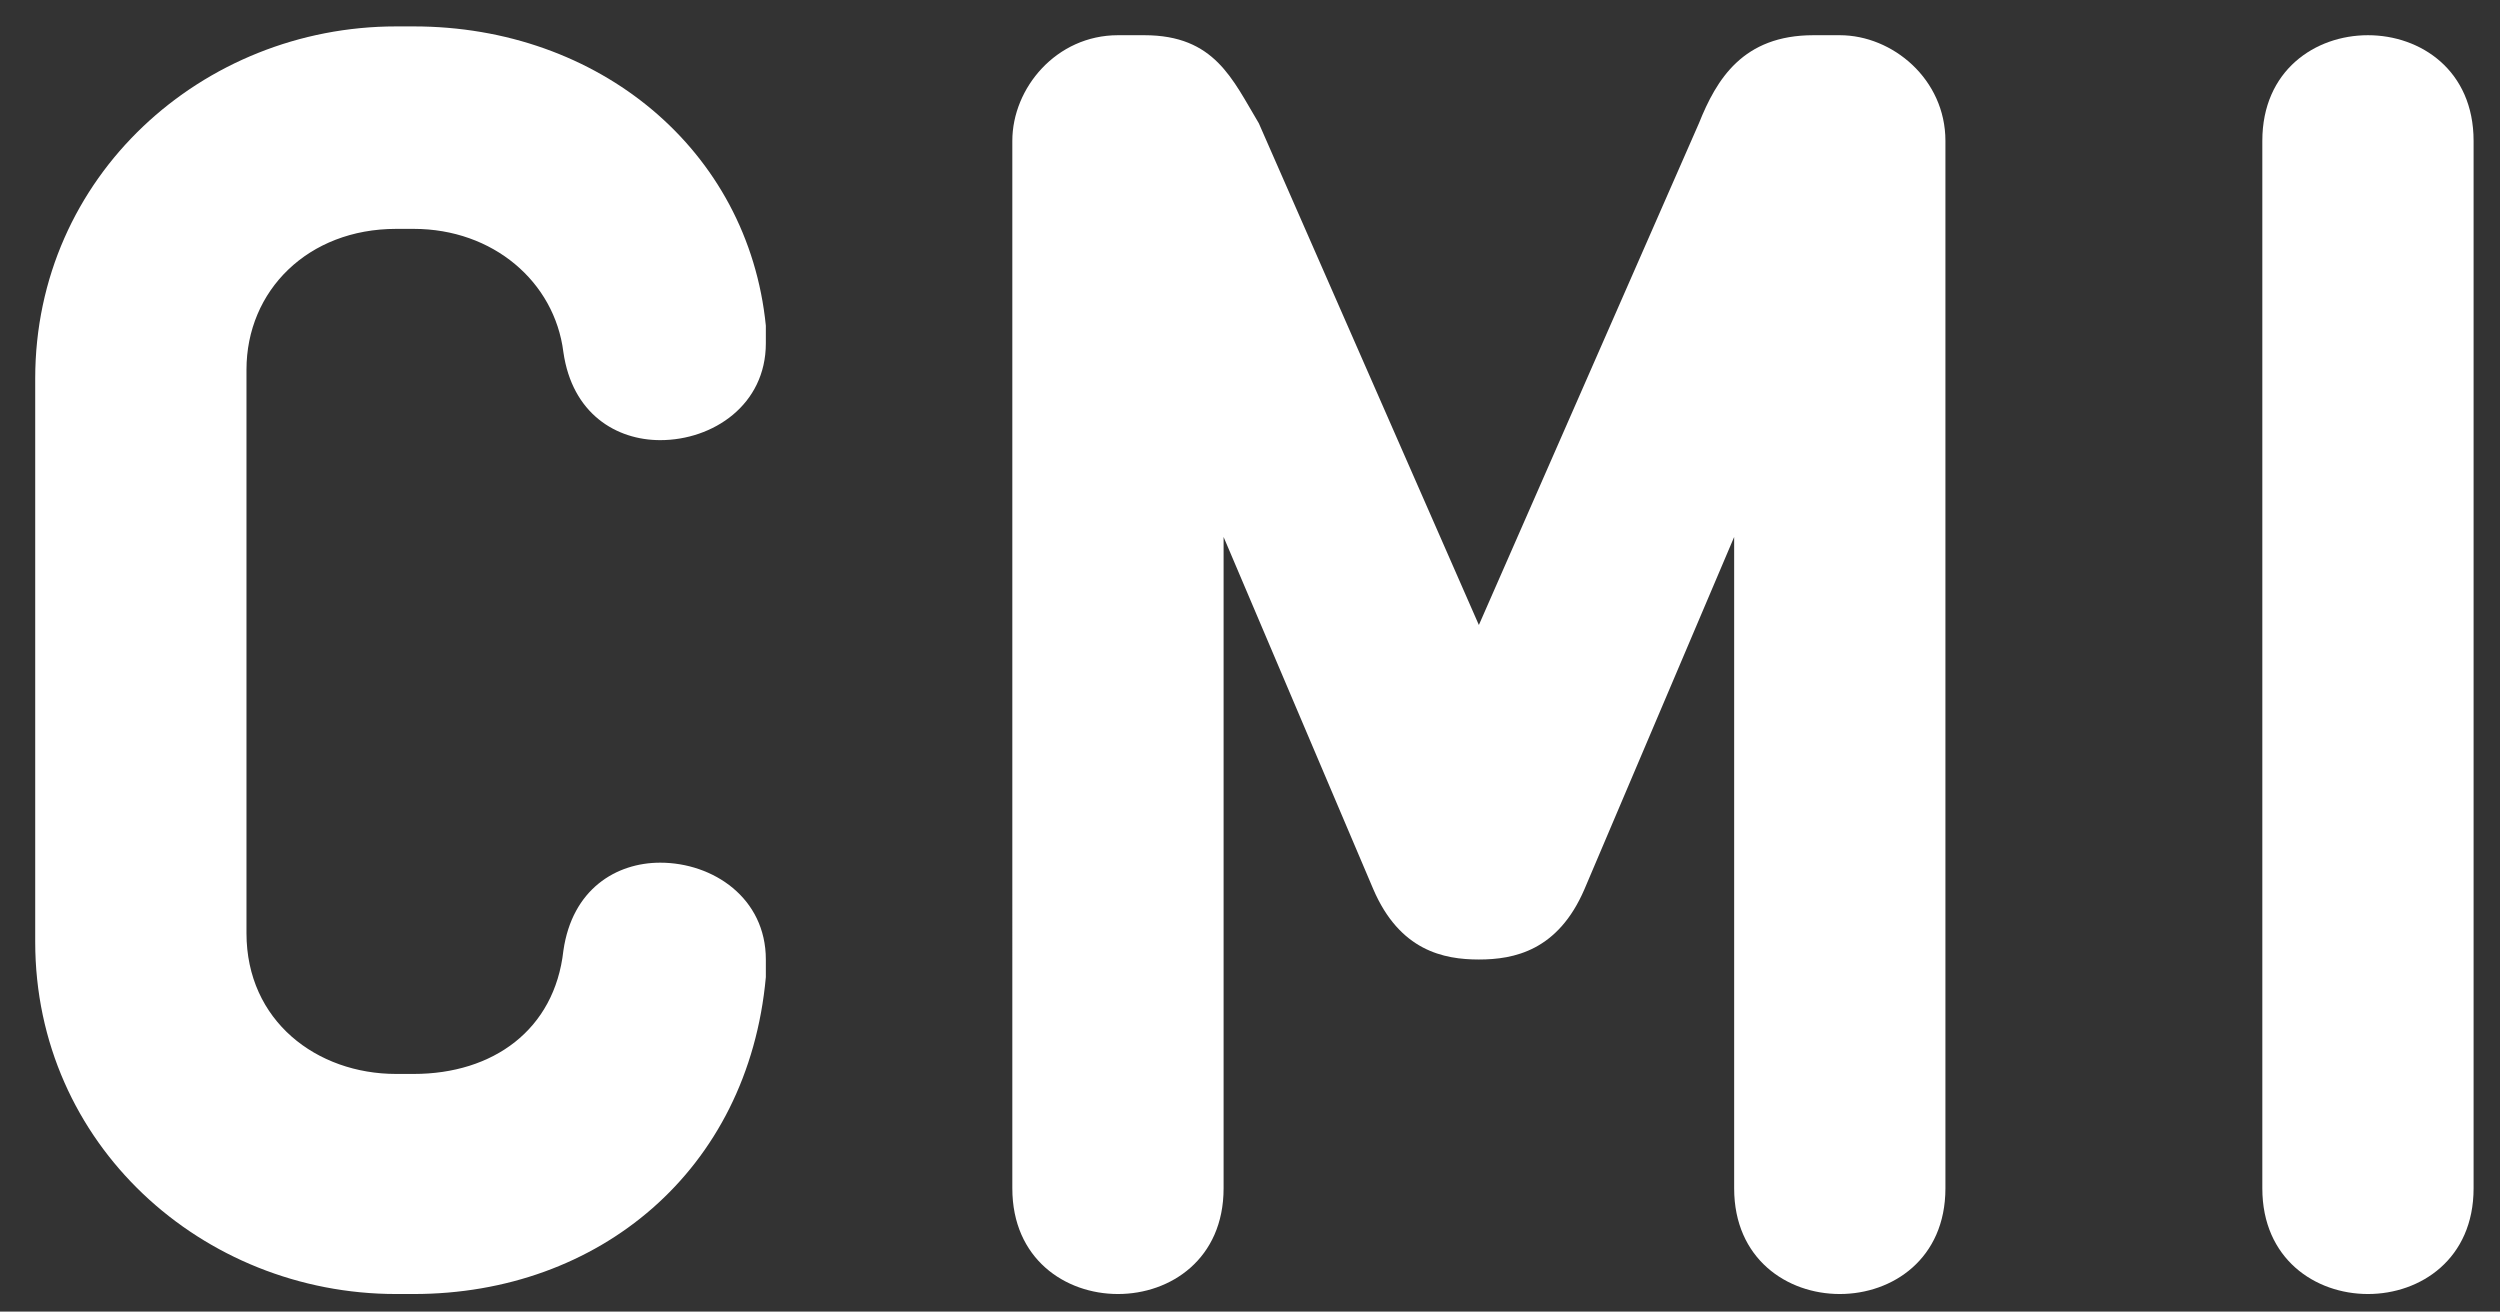
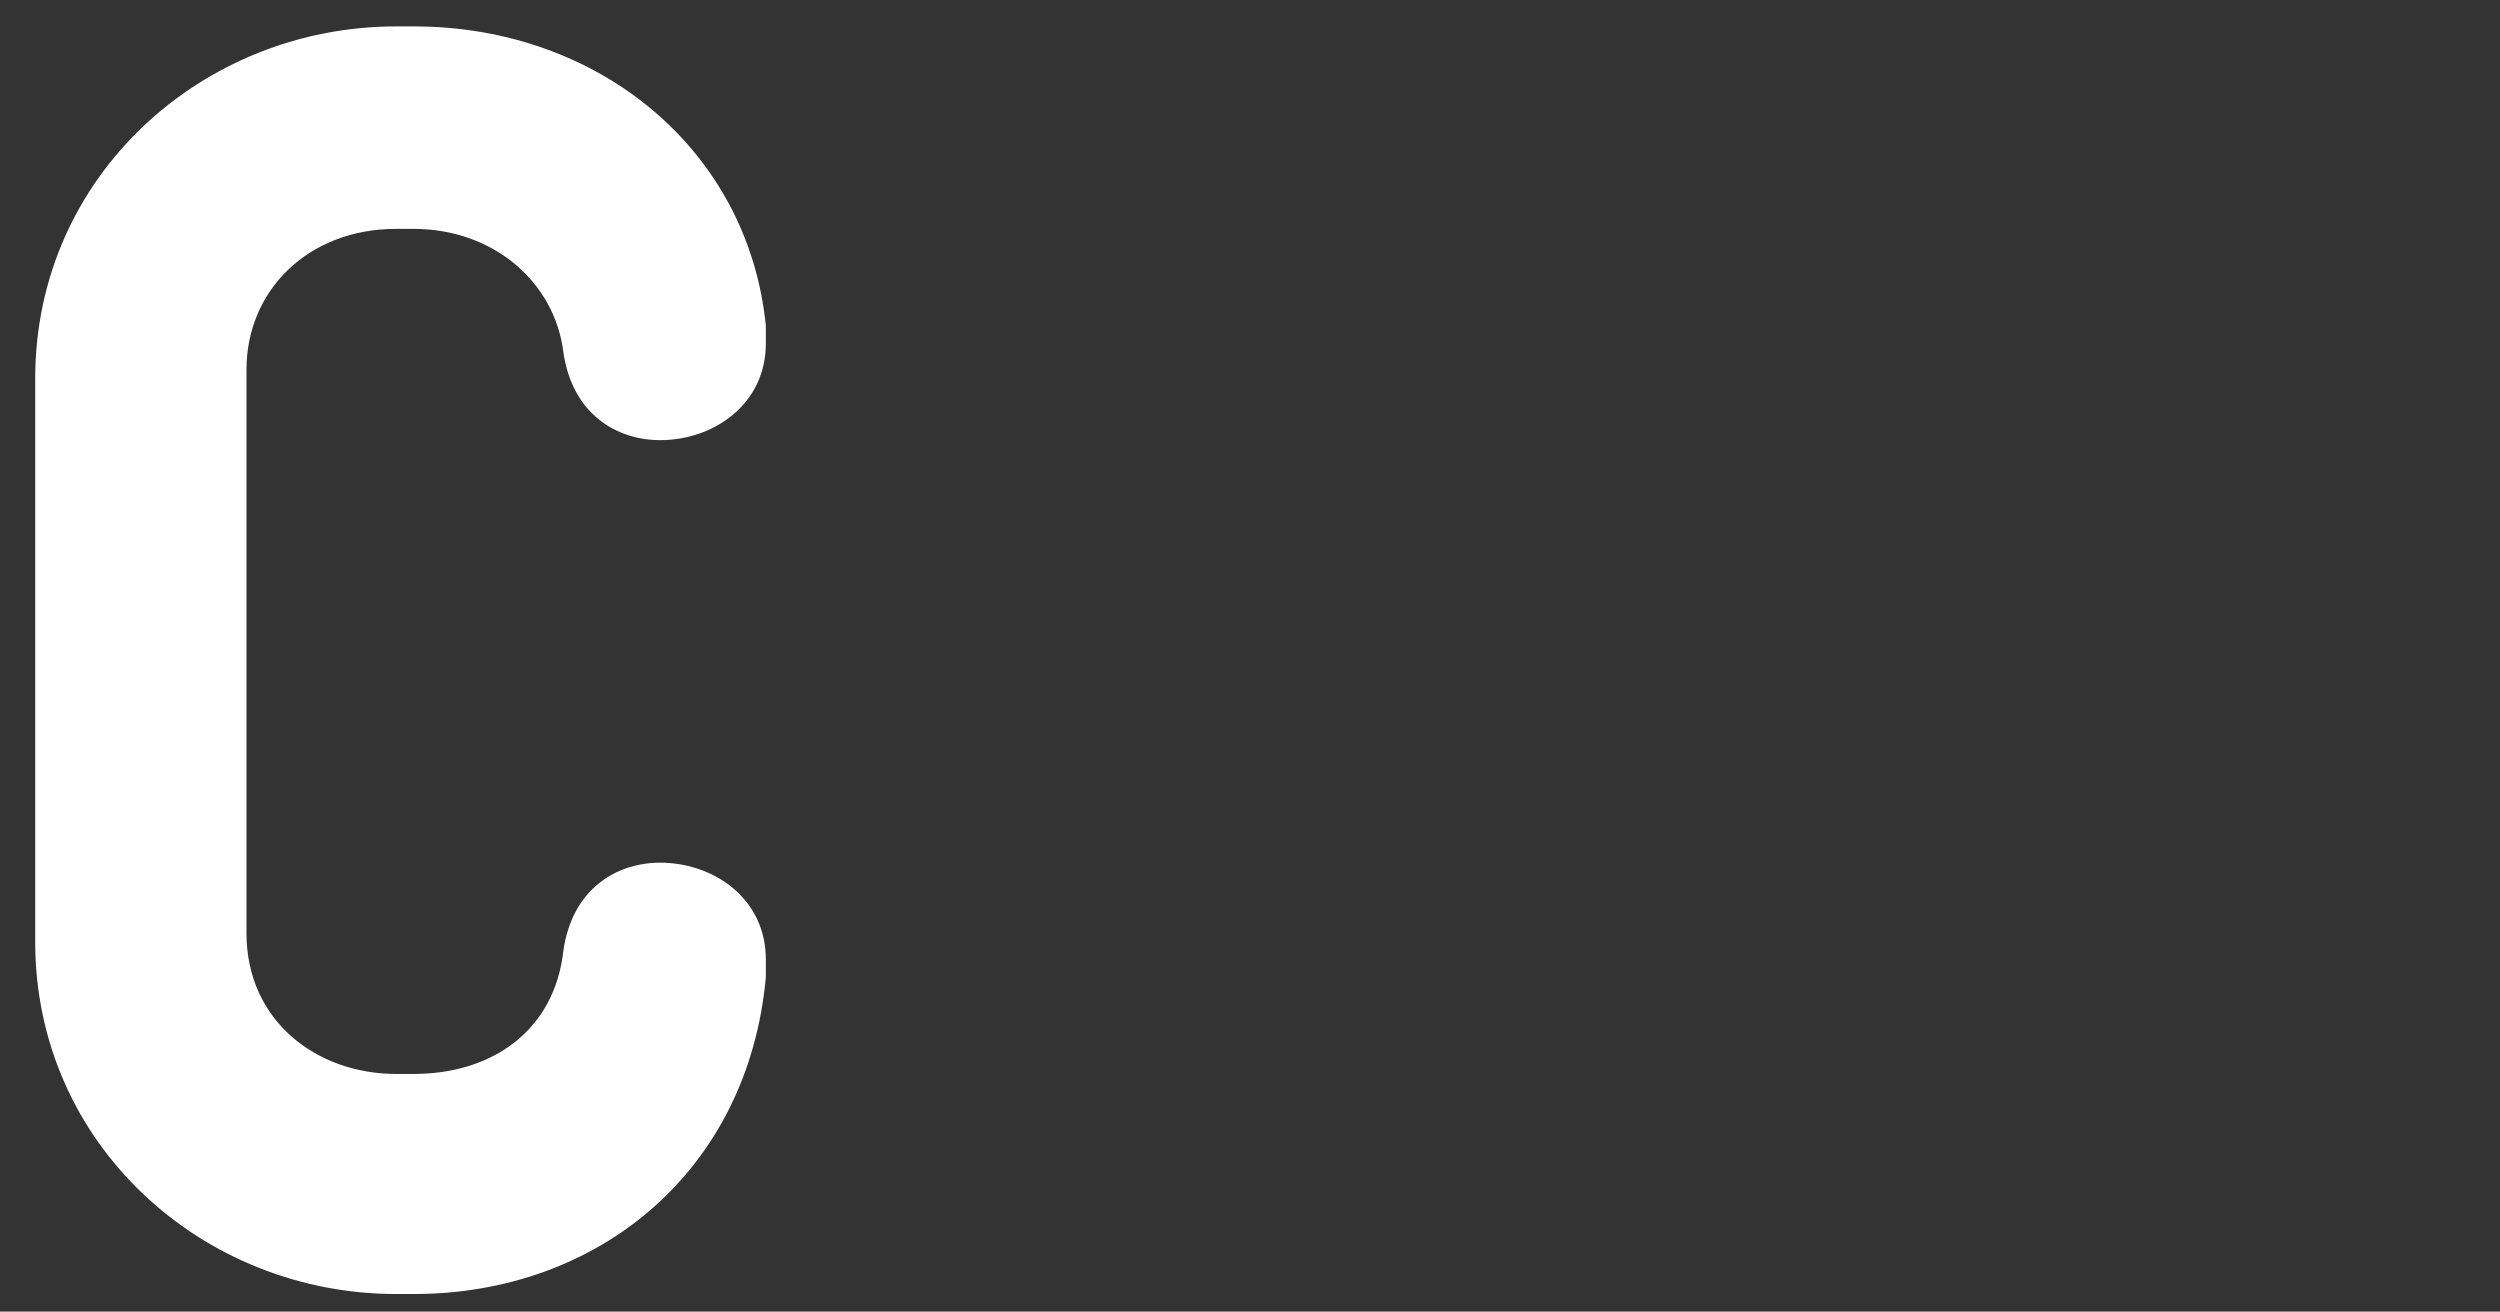
<svg xmlns="http://www.w3.org/2000/svg" version="1.1" id="Ebene_1" x="0px" y="0px" viewBox="0 0 28.4 14.9" style="enable-background:new 0 0 28.4 14.9;" xml:space="preserve">
  <rect x="0" y="0" width="28.4" height="14.9" fill="#333333" stroke="none" />
  <style type="text/css">
	.st0{fill:#FFFFFF;}
</style>
  <g>
    <path class="st0" d="M4.7,14.7H4.5c-2.2,0-4.1-1.7-4.1-4V4.3c0-2.3,1.9-4,4.1-4h0.2c2.1,0,3.8,1.4,4,3.4c0,0,0,0.1,0,0.2   C8.7,4.6,8.1,5,7.5,5C7,5,6.5,4.7,6.4,4C6.3,3.2,5.6,2.6,4.7,2.6H4.5c-1,0-1.7,0.7-1.7,1.6v6.4c0,1,0.8,1.6,1.7,1.6h0.2   c0.9,0,1.6-0.5,1.7-1.4c0.1-0.7,0.6-1,1.1-1c0.6,0,1.2,0.4,1.2,1.1v0.2C8.5,13.3,6.8,14.7,4.7,14.7z" />
-     <path class="st0" d="M20.9,14.7c-0.6,0-1.2-0.4-1.2-1.2V6.1l-1.7,4c-0.3,0.7-0.8,0.8-1.2,0.8c-0.4,0-0.9-0.1-1.2-0.8l-1.7-4v7.4   c0,0.8-0.6,1.2-1.2,1.2s-1.2-0.4-1.2-1.2V1.6c0-0.6,0.5-1.2,1.2-1.2H13c0.8,0,1,0.5,1.3,1l2.5,5.7l2.5-5.7c0.2-0.5,0.5-1,1.3-1h0.3   c0.6,0,1.2,0.5,1.2,1.2v11.9C22.1,14.3,21.5,14.7,20.9,14.7z" />
-     <path class="st0" d="M26.9,14.7c-0.6,0-1.2-0.4-1.2-1.2V1.6c0-0.8,0.6-1.2,1.2-1.2c0.6,0,1.2,0.4,1.2,1.2v11.9   C28.1,14.3,27.5,14.7,26.9,14.7z" />
  </g>
</svg>